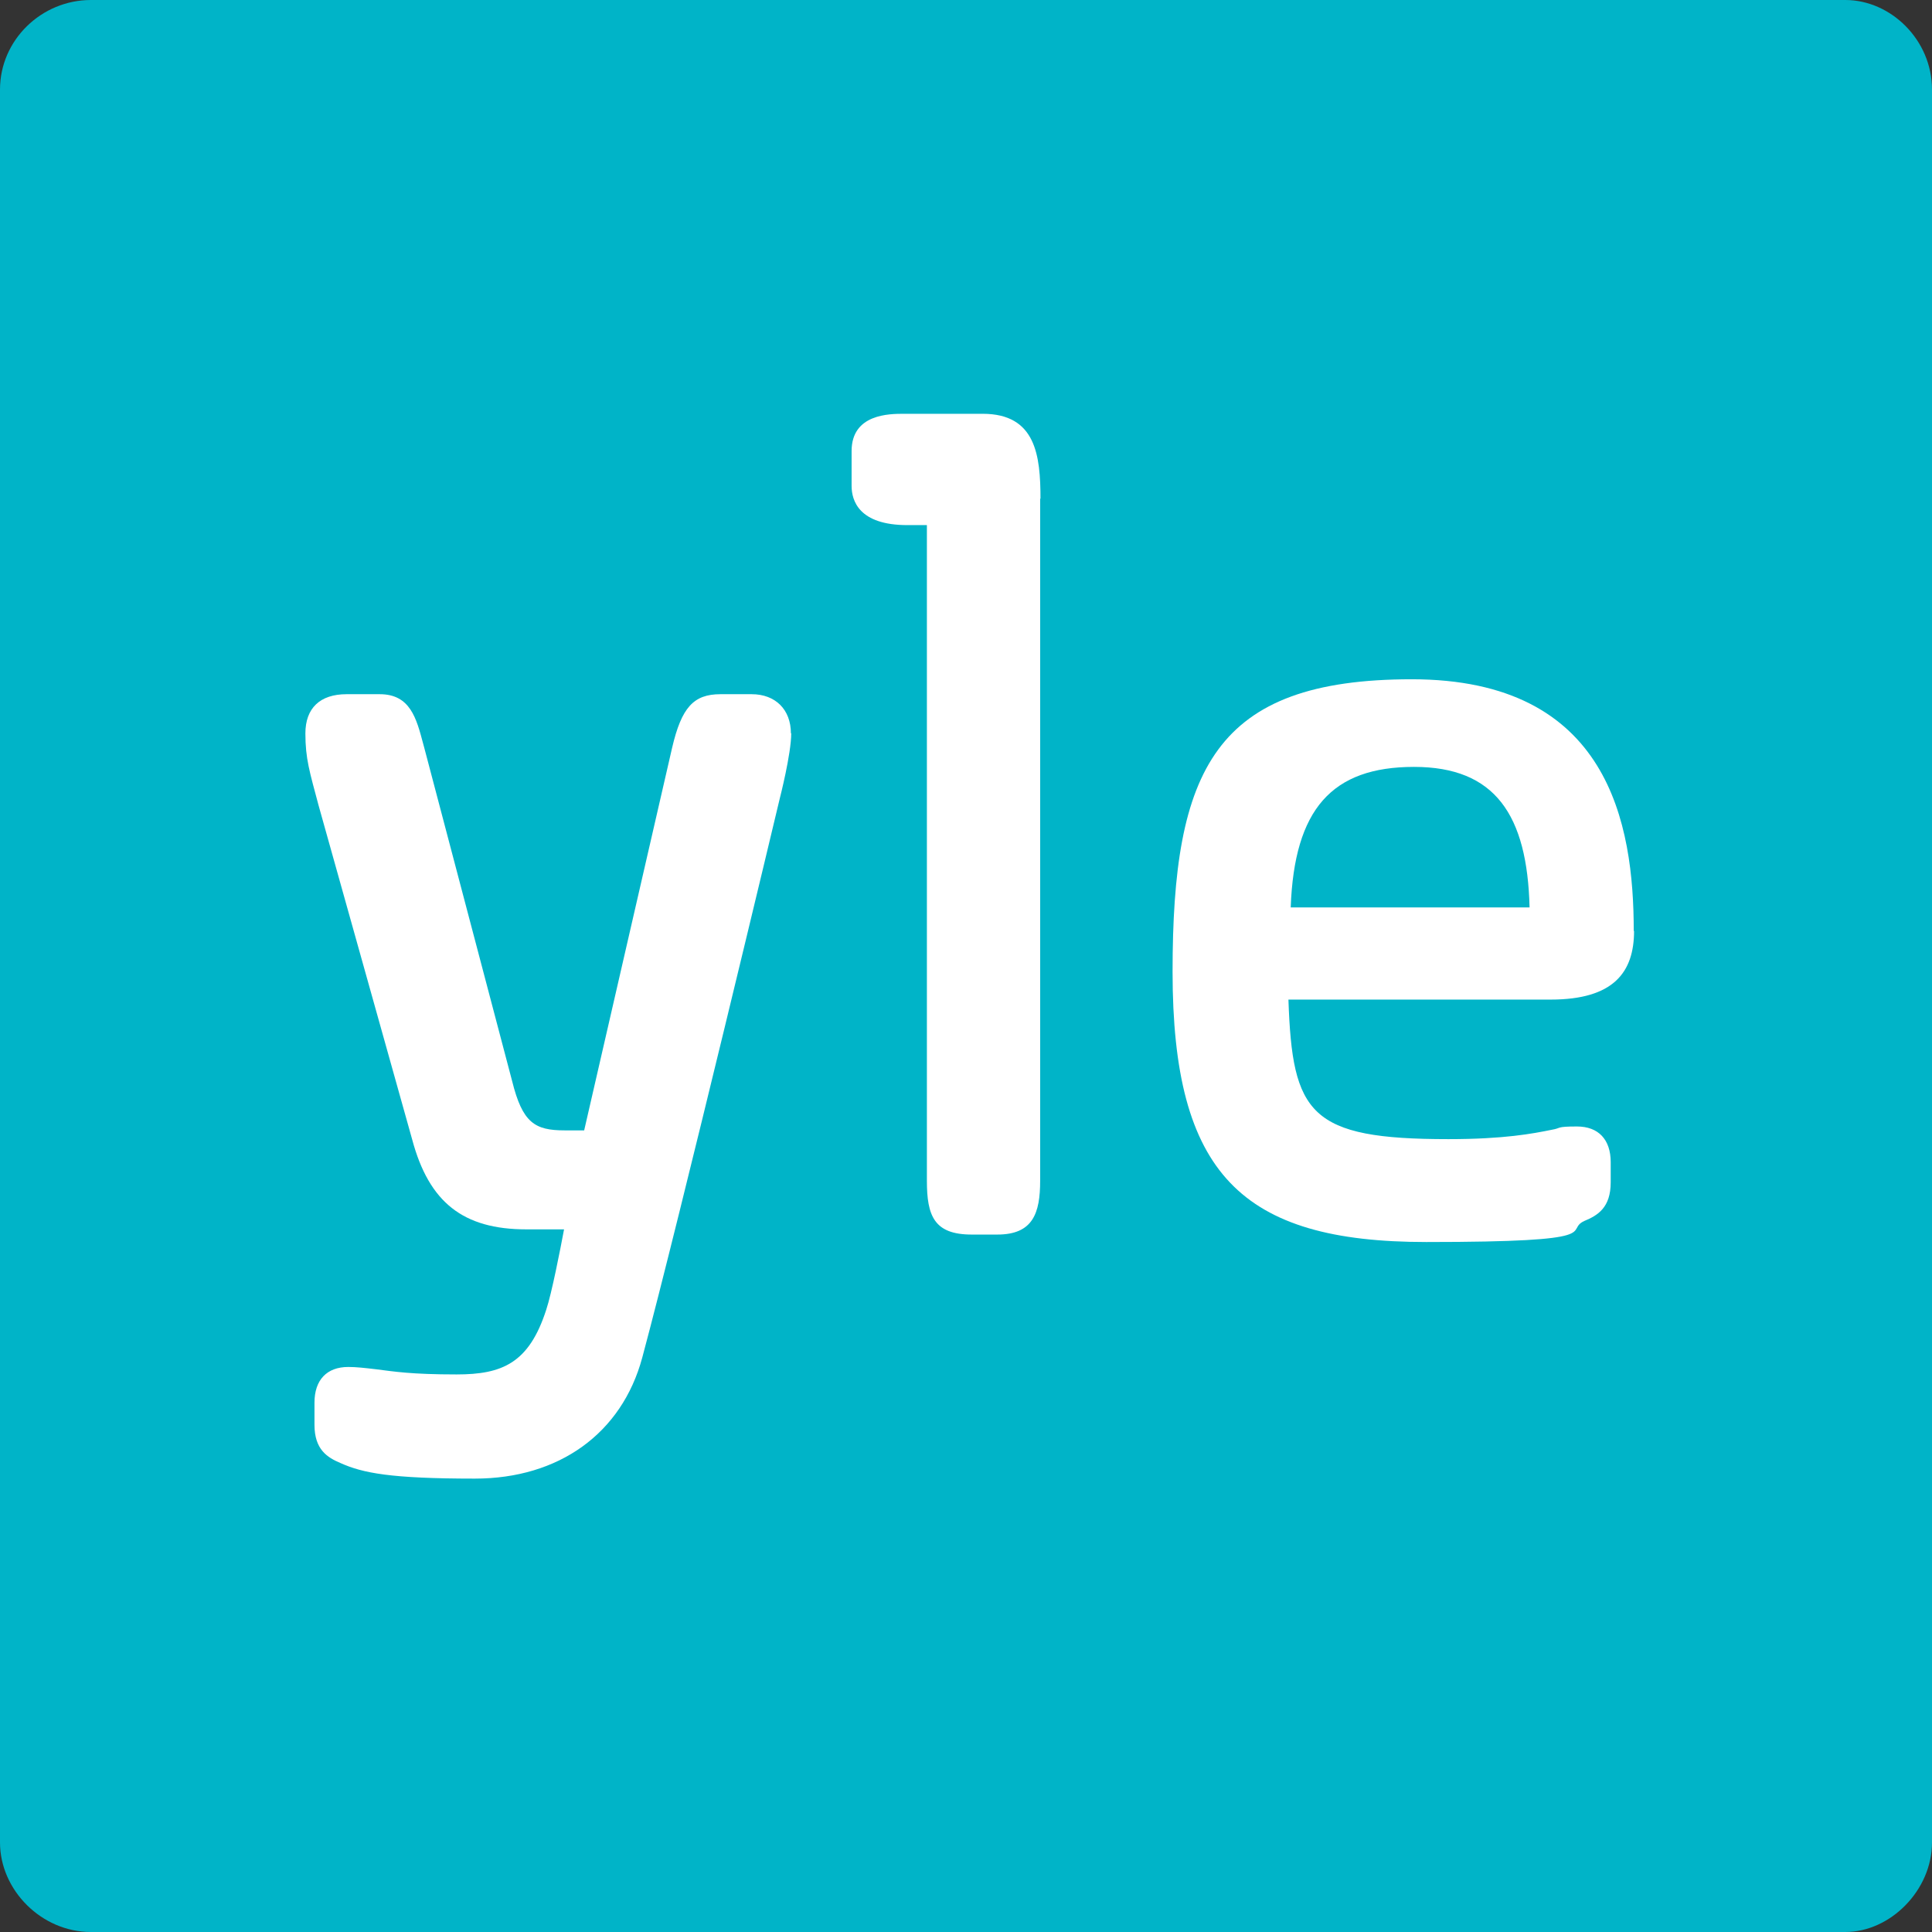
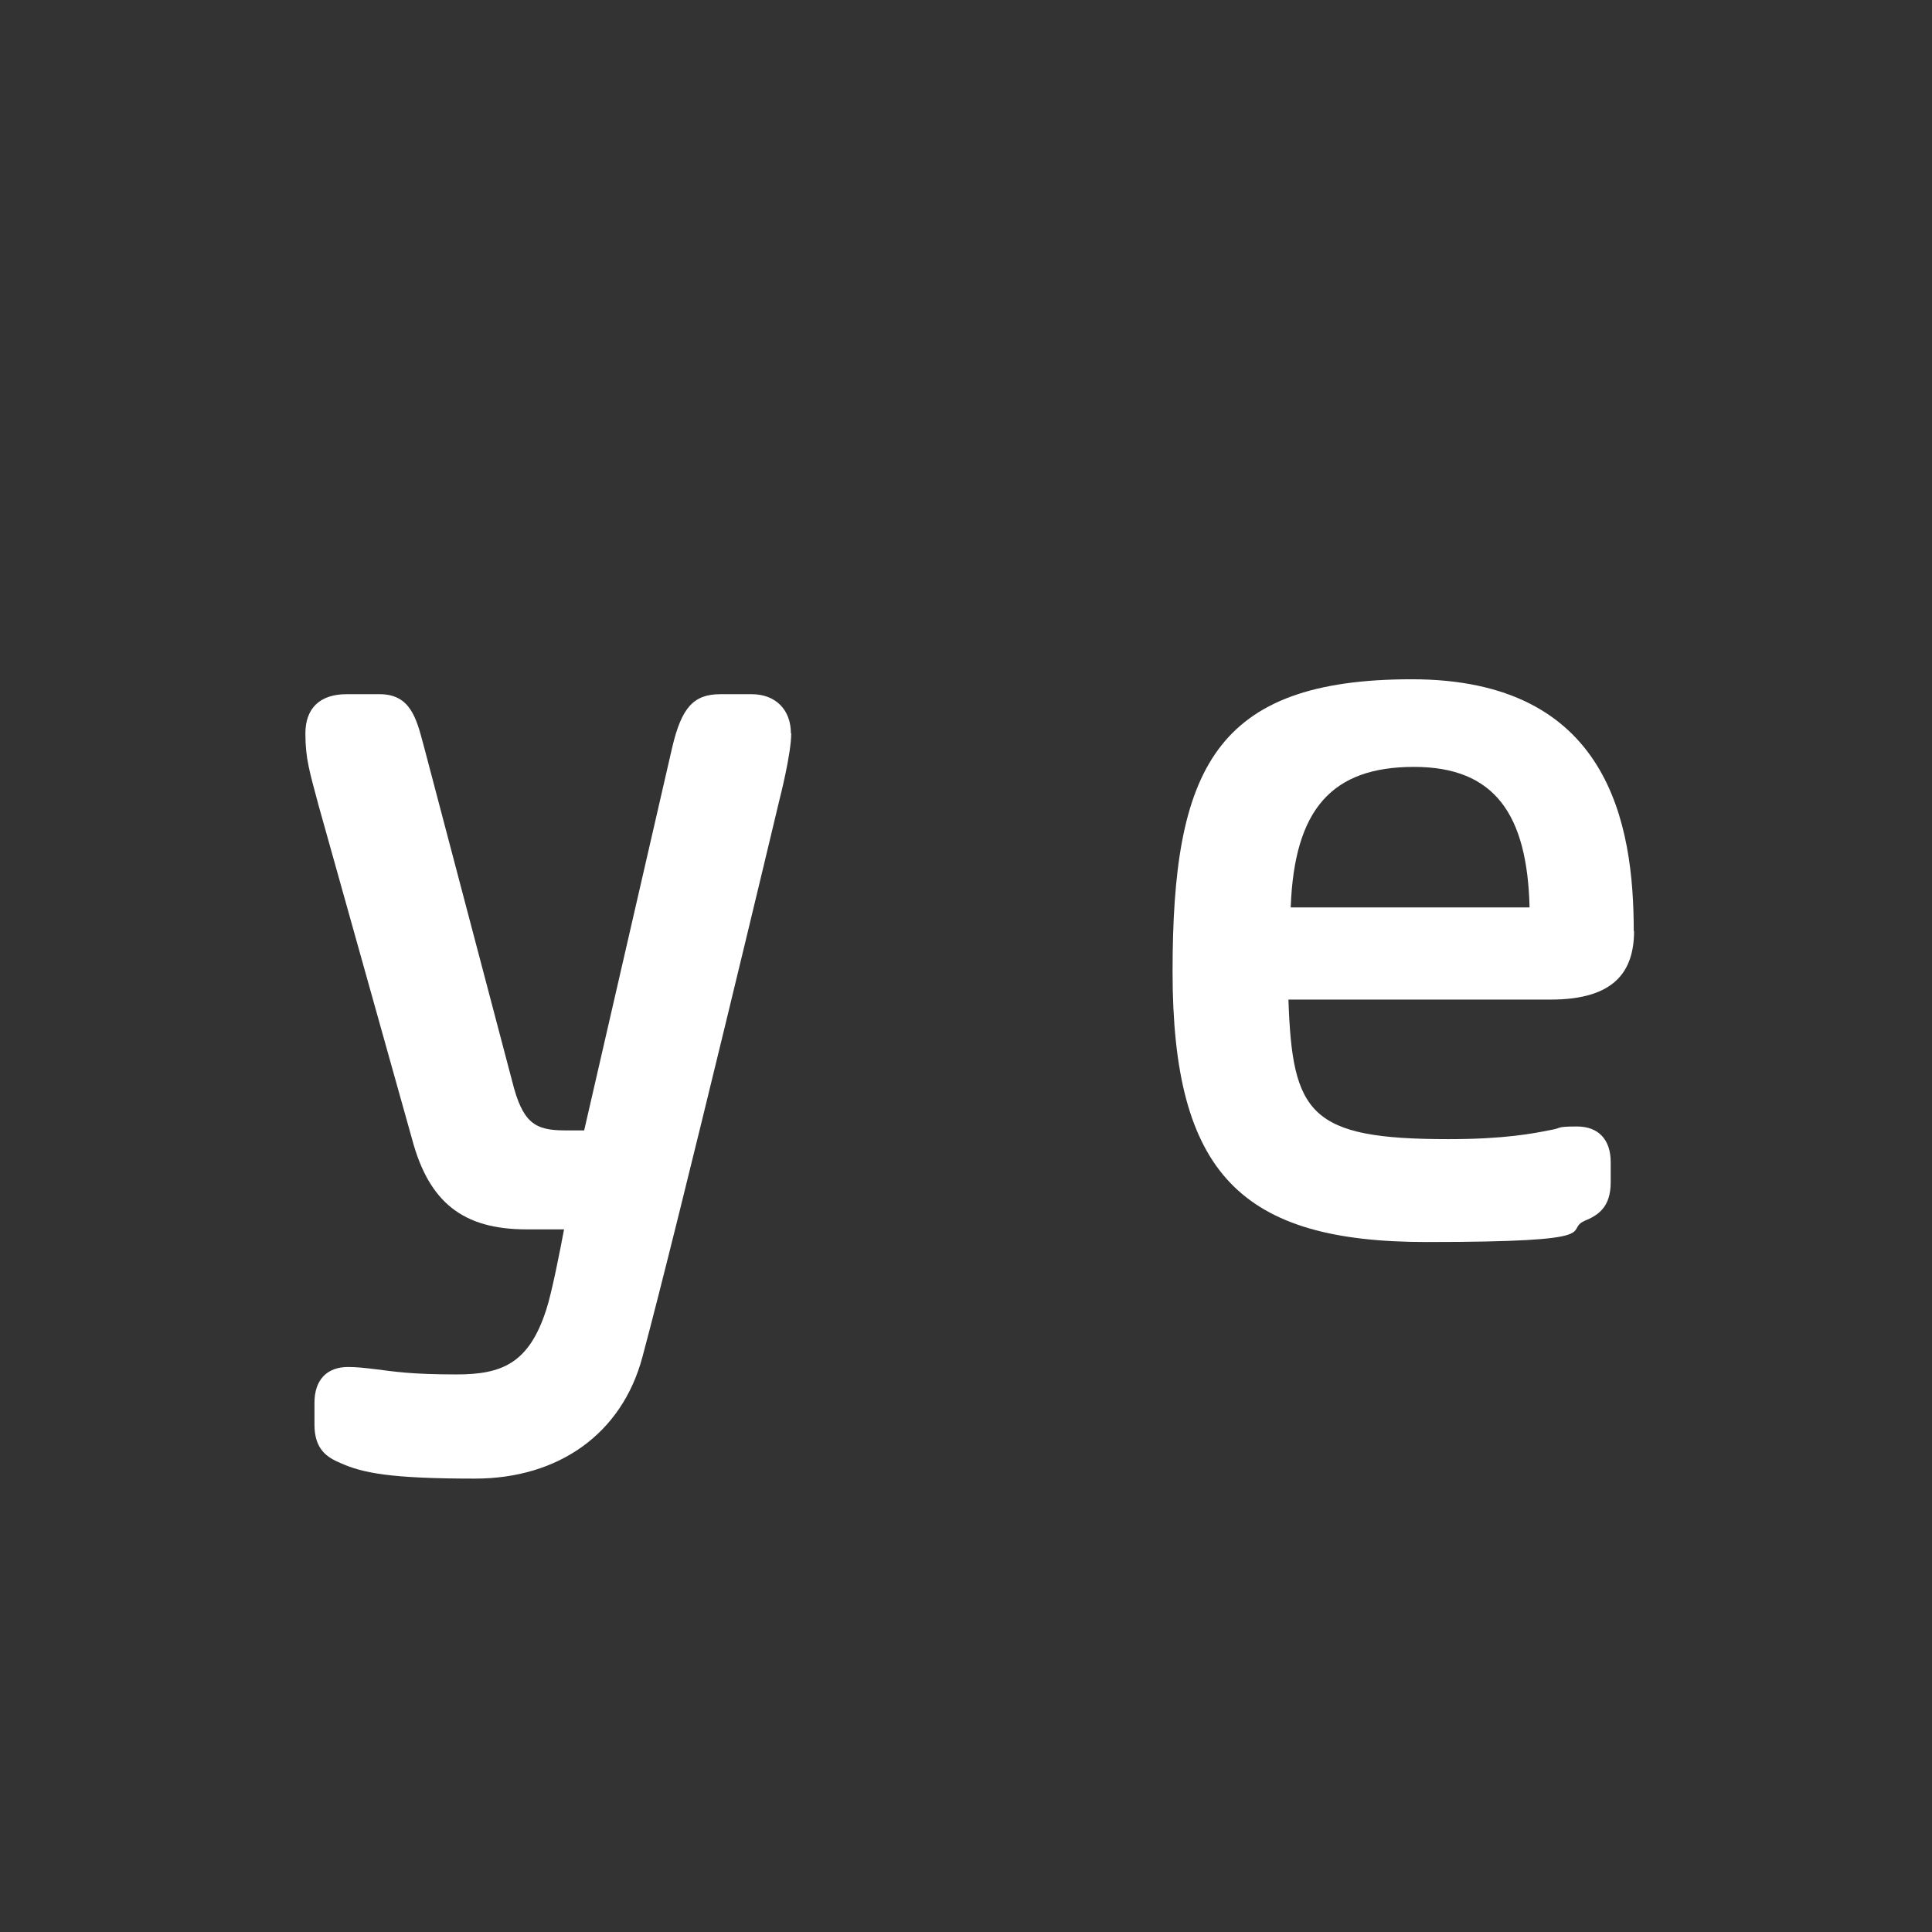
<svg xmlns="http://www.w3.org/2000/svg" id="Yle_logo_turkoosi_RGB" version="1.1" viewBox="0 0 595.3 595.3">
  <rect x="0" y="0" width="595.3" height="595.3" fill="#333333" stroke="none" />
  <defs>
    <style>
      .st0 {
        fill: #00b4c8;
      }

      .st1 {
        fill: #fff;
      }
    </style>
  </defs>
-   <path class="st0" d="M595.3,27.6v540.1c0,14.7-12.8,27.6-26.7,27.6H28c-15.2,0-28-12.9-28-27.6V27.6C0,12.3,12.8,0,28,0h540.6c14,0,26.7,12.3,26.7,27.6" />
  <g>
    <path class="st1" d="M243.7,226c0-7.4-4.8-12.1-12.1-12.1h-9.6c-8.3,0-12,4.1-14.9,16.5l-27.1,117.9h-6c-9.2,0-13-2.3-16.2-15.2l-27.1-102.8-.3-1.1c-2.1-7.9-4-15.3-13.4-15.3h-10.2c-8.2,0-12.7,4.3-12.7,12.1s1.3,11.8,4.1,22.3l28.8,102.8c5.2,19.4,15.7,27.7,35.2,27.7h11.6c-1.2,6.4-3.8,19.7-5.5,24.8-5.3,16.4-13.5,19.9-27.6,19.9s-19.3-.9-24.9-1.6c-3.4-.4-6-.7-8.5-.7-6.6,0-10.4,4-10.4,11v6.8c0,7.7,4,10.1,8,11.8,6.9,3.1,15.5,4.8,41.4,4.8s45.3-13.9,51.6-37.3c11.4-42.4,42.1-171.1,42.4-172.4,0,0,3.5-13.6,3.5-20" />
-     <path class="st1" d="M320.6,153.7c0-13.3-1.4-26.2-17.8-26.2h-24.3c-4.4,0-16.1,0-16.1,11.5v10.7c0,4.5,2.2,12.1,17.2,12.1h6v202c0,10.8,2.2,16.6,13.8,16.6h7.9c11,0,13.2-6.6,13.2-16.6v-210.2Z" />
    <path class="st1" d="M503.4,286.9c0-33-7.6-77.6-68.4-77.6s-73.7,27.8-73.7,90.1,21.2,83.3,78.2,83.3,42.1-3.5,48.7-6.5c4.1-1.7,8.1-4.1,8.1-11.9v-6.2c0-7-3.8-11-10.4-11s-4.7.5-7.7,1c-5.9,1.2-14.7,2.9-31.9,2.9-42.8,0-48.1-7.7-49.3-43h80.8c19.5,0,25.7-8.5,25.7-21.2ZM471.3,279.6h-73.6c1.1-30.3,12.7-43.3,38-43.3,25,0,34.9,14.8,35.6,43.3" />
  </g>
</svg>